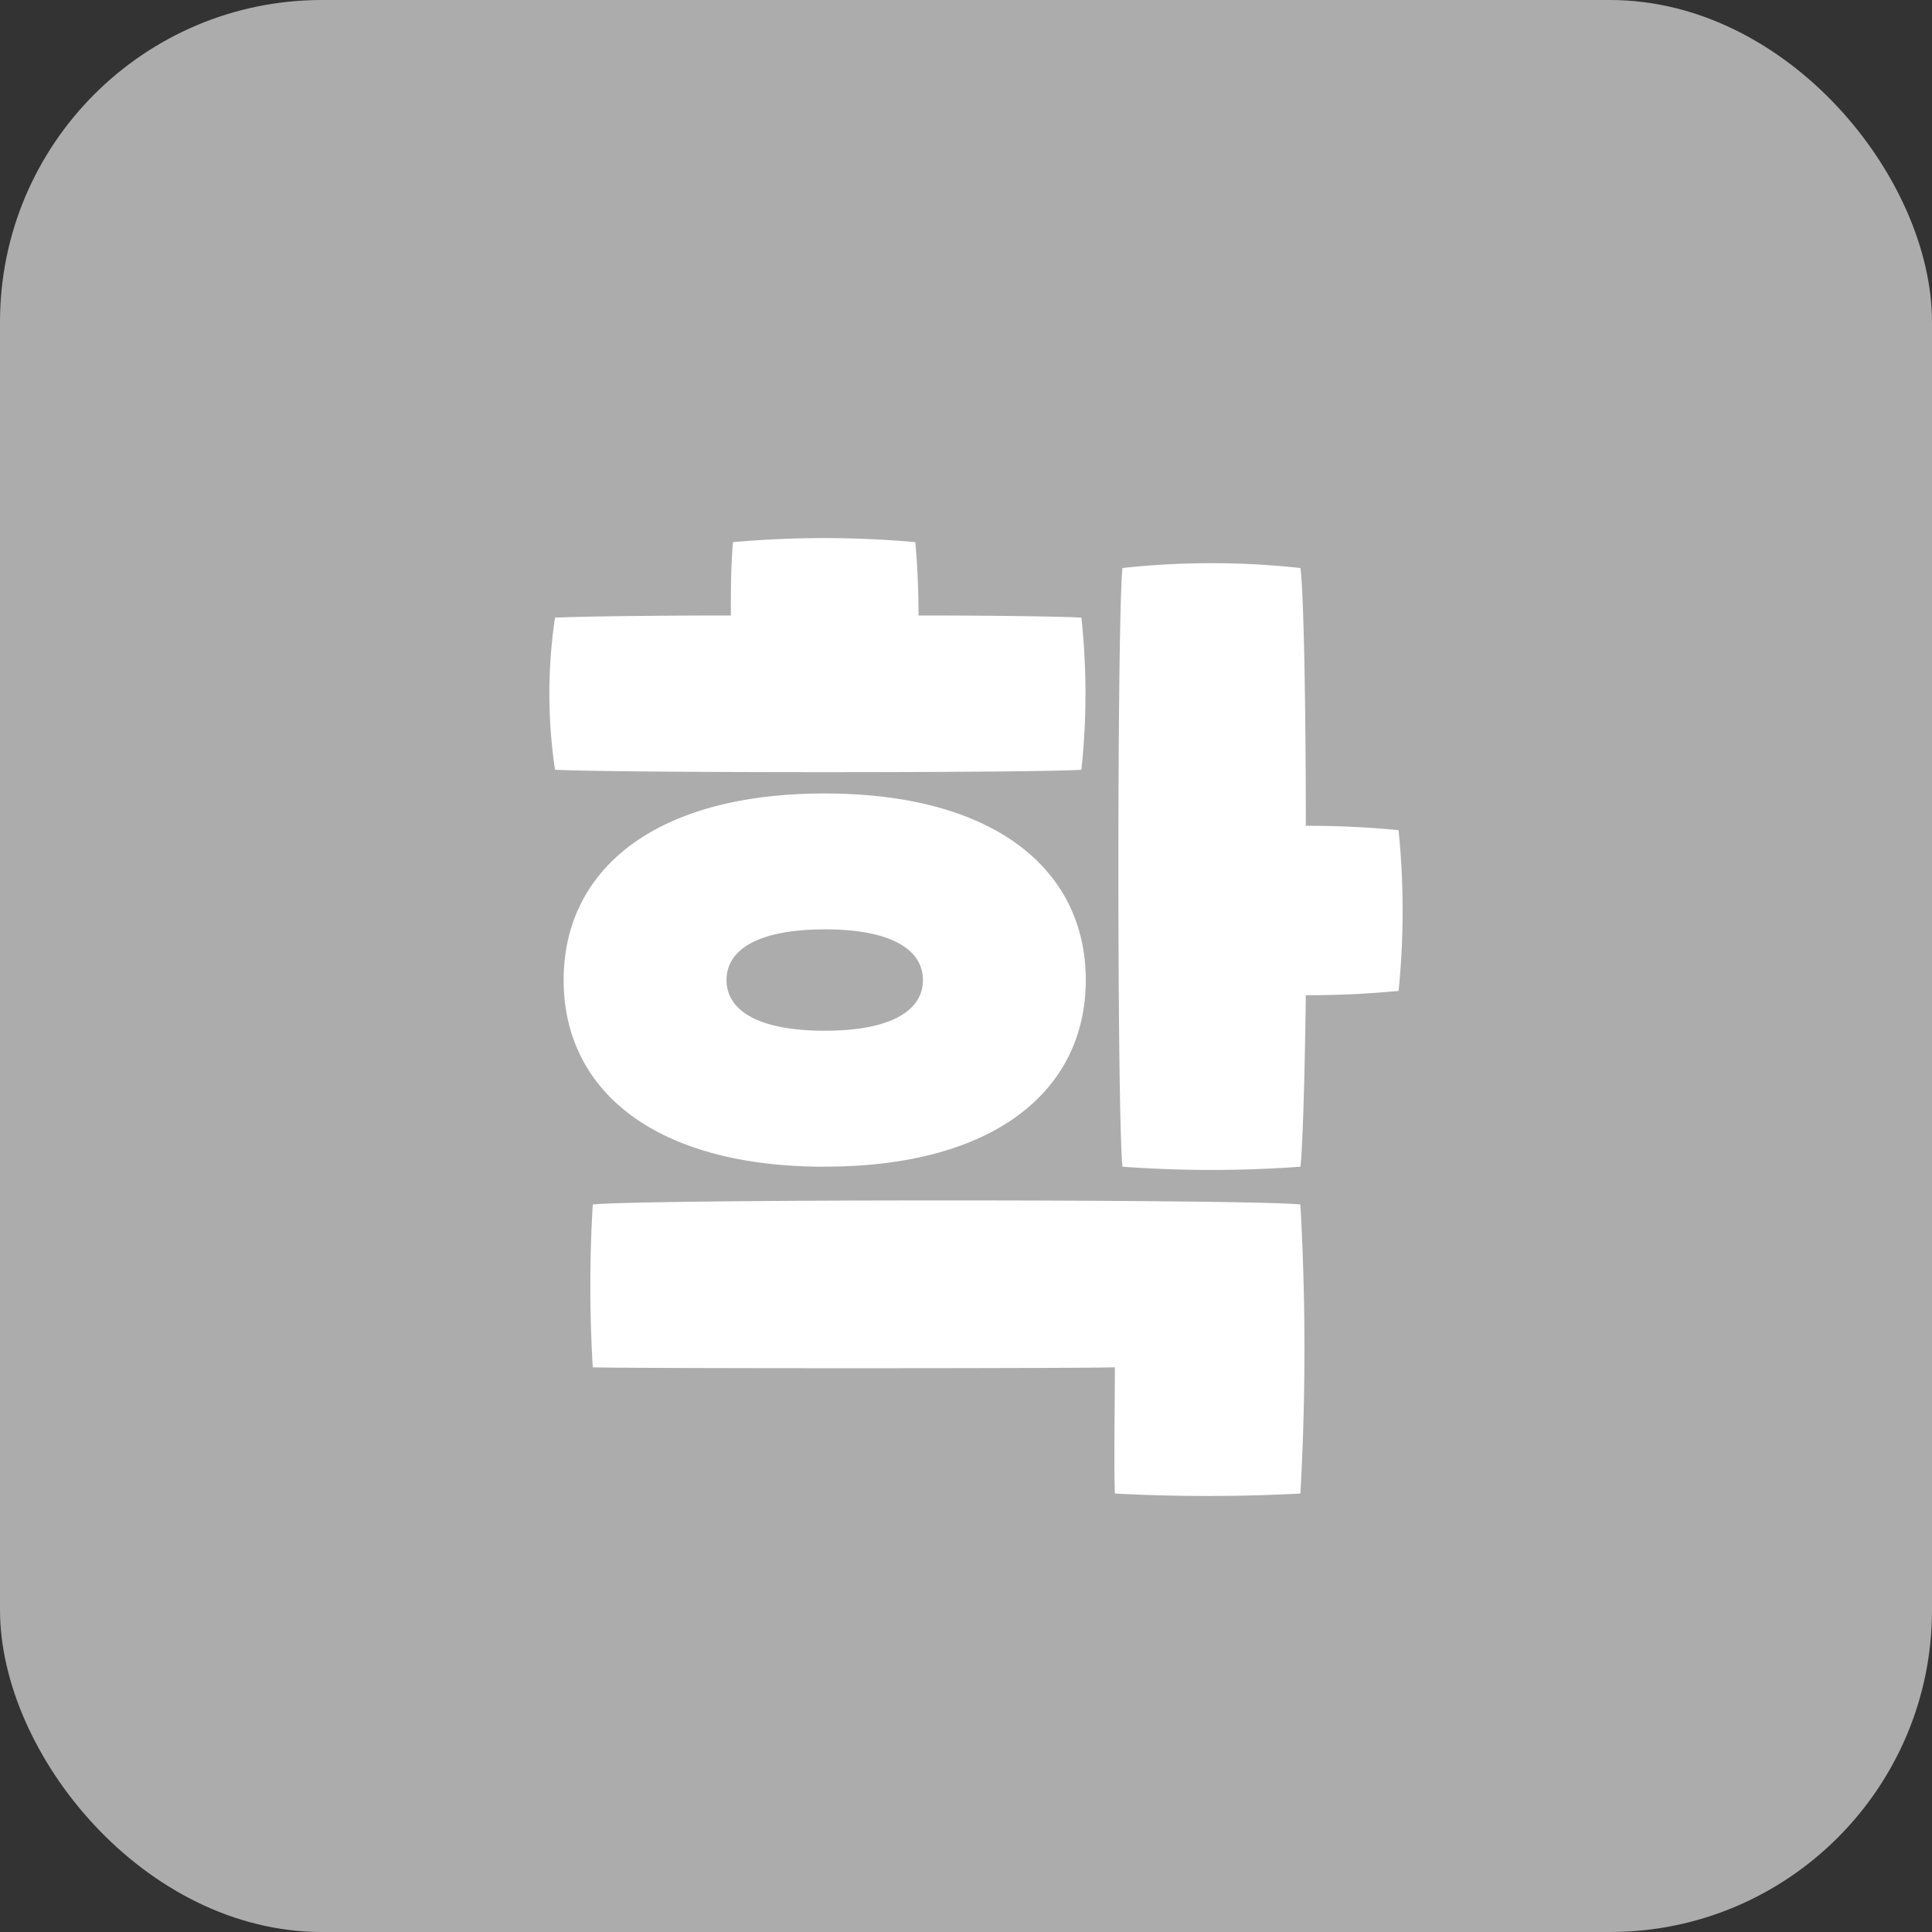
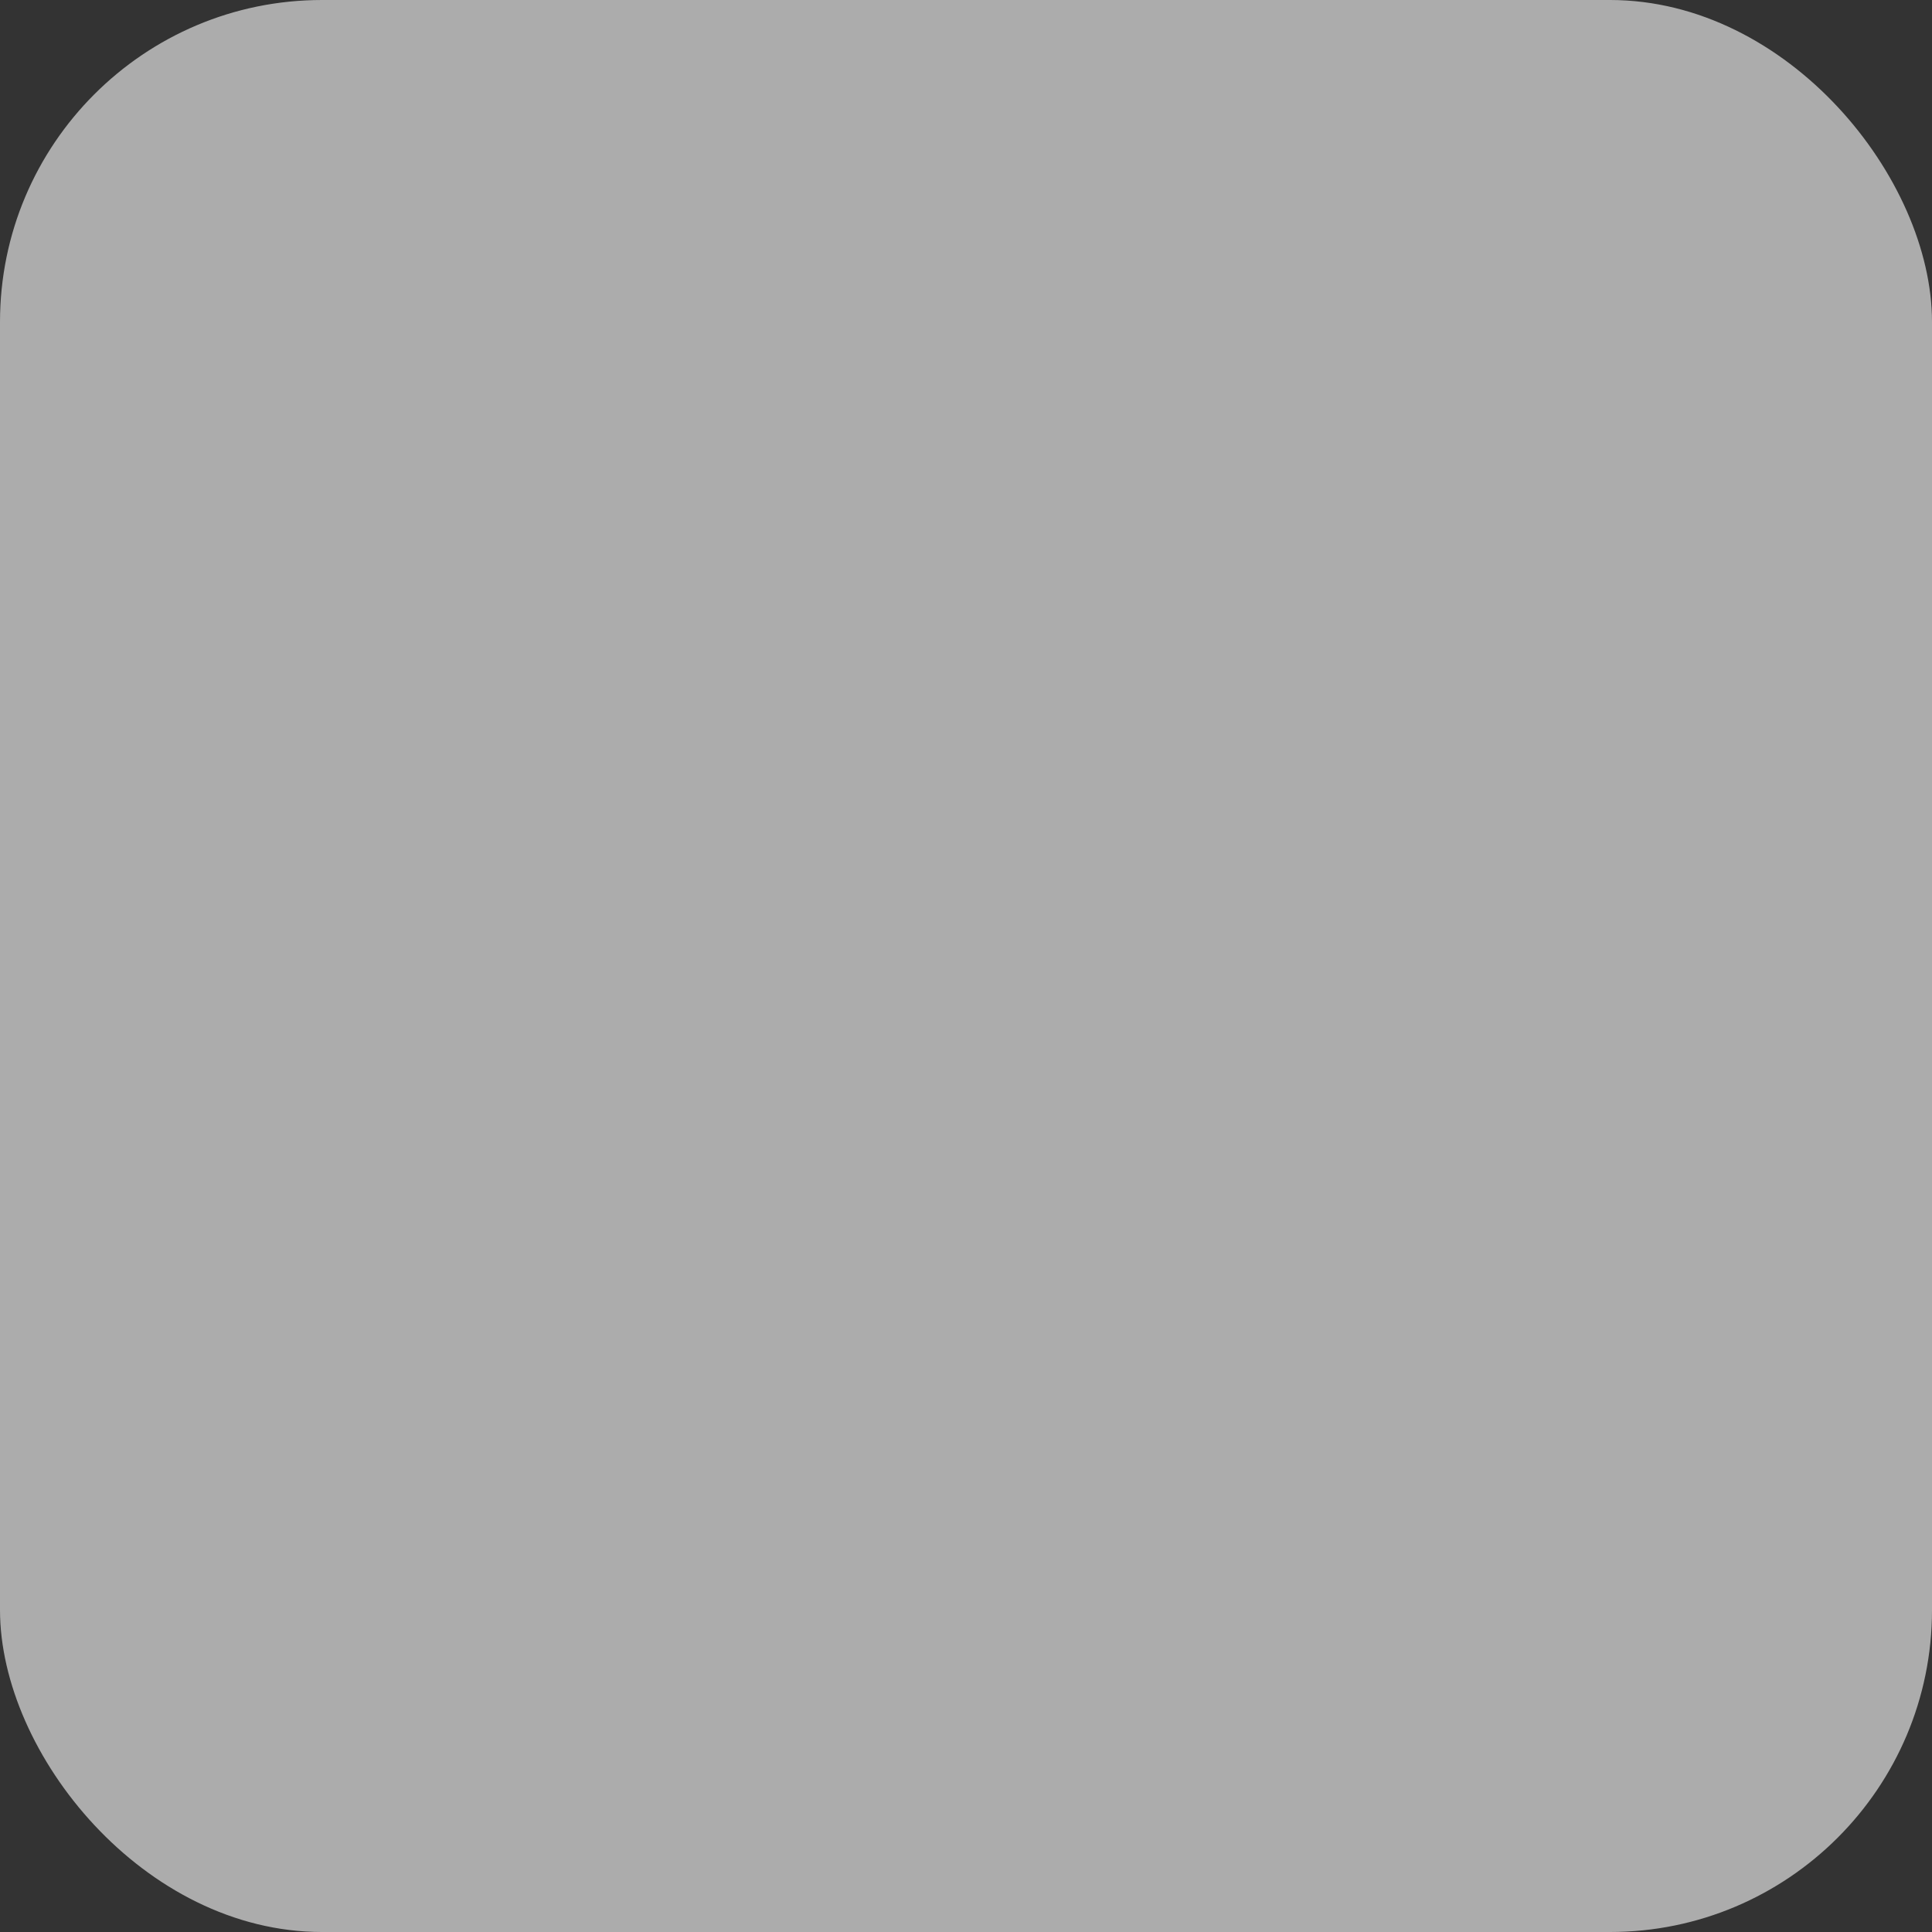
<svg xmlns="http://www.w3.org/2000/svg" width="120" height="120" viewBox="0 0 120 120">
  <rect x="0" y="0" width="120" height="120" fill="#333333" stroke="none" />
  <defs>
    <style>
      .cls-1 {
        fill: #acacac;
      }

      .cls-2 {
        fill: #fff;
      }
    </style>
  </defs>
  <g id="txt_21" transform="translate(-100 -5650)">
    <rect id="사각형_38" data-name="사각형 38" class="cls-1" width="120" height="120" rx="20" transform="translate(100 5650)" />
-     <path id="패스_4616" data-name="패스 4616" class="cls-2" d="M7.169-38.19a44.507,44.507,0,0,0,0-9.447c-1.005-.067-5.159-.134-10.117-.134,0-1.541-.067-3.082-.2-4.556a63.91,63.91,0,0,0-11.323,0c-.134,1.474-.134,3.015-.134,4.556-5.159,0-9.514.067-10.921.134a31.891,31.891,0,0,0,0,9.447C-21.775-37.989,4.422-37.989,7.169-38.19Zm19.7,3.752a57.026,57.026,0,0,0-5.762-.268c0-7.5-.134-14.539-.335-16.013a50.819,50.819,0,0,0-11.055,0c-.335,3.35-.335,33.9,0,37.185a75.947,75.947,0,0,0,11.055,0c.134-1.139.268-5.427.335-10.653a57.027,57.027,0,0,0,5.762-.268A49.707,49.707,0,0,0,26.867-34.438Zm-35.644,20.9c10.586,0,16.214-4.757,16.214-11.591S1.809-36.716-8.777-36.716s-16.214,4.757-16.214,11.591S-19.363-13.534-8.777-13.534Zm0-14.74c4.154,0,6.1,1.273,6.1,3.149s-1.943,3.149-6.1,3.149-6.1-1.273-6.1-3.149S-12.931-28.274-8.777-28.274ZM-23.182-11.189a84.893,84.893,0,0,0,0,10.117C-20.167-1,6.164-1,9.246-1.072c0,2.546-.067,5.829,0,7.839a110.185,110.185,0,0,0,11.524,0,160.532,160.532,0,0,0,0-17.956C17.42-11.524-19.765-11.524-23.182-11.189Z" transform="translate(160 5736)" />
  </g>
</svg>